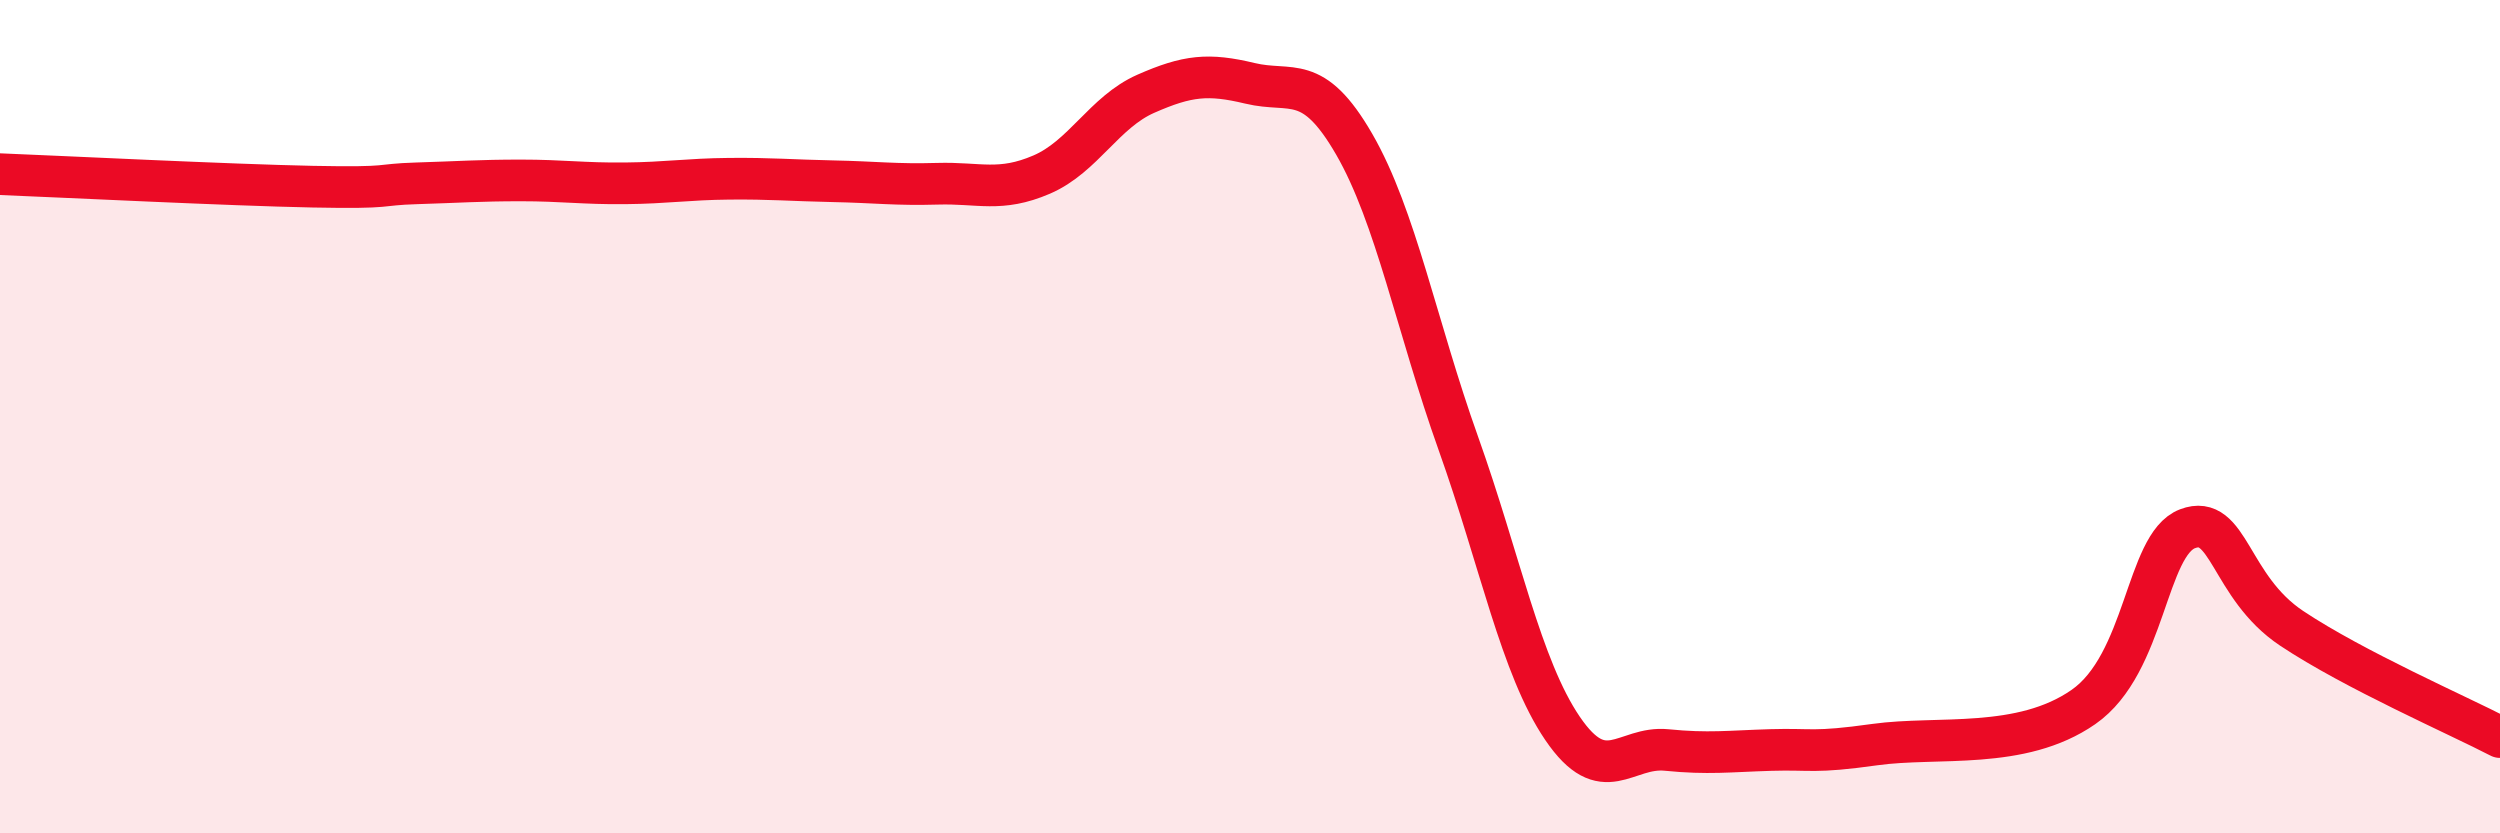
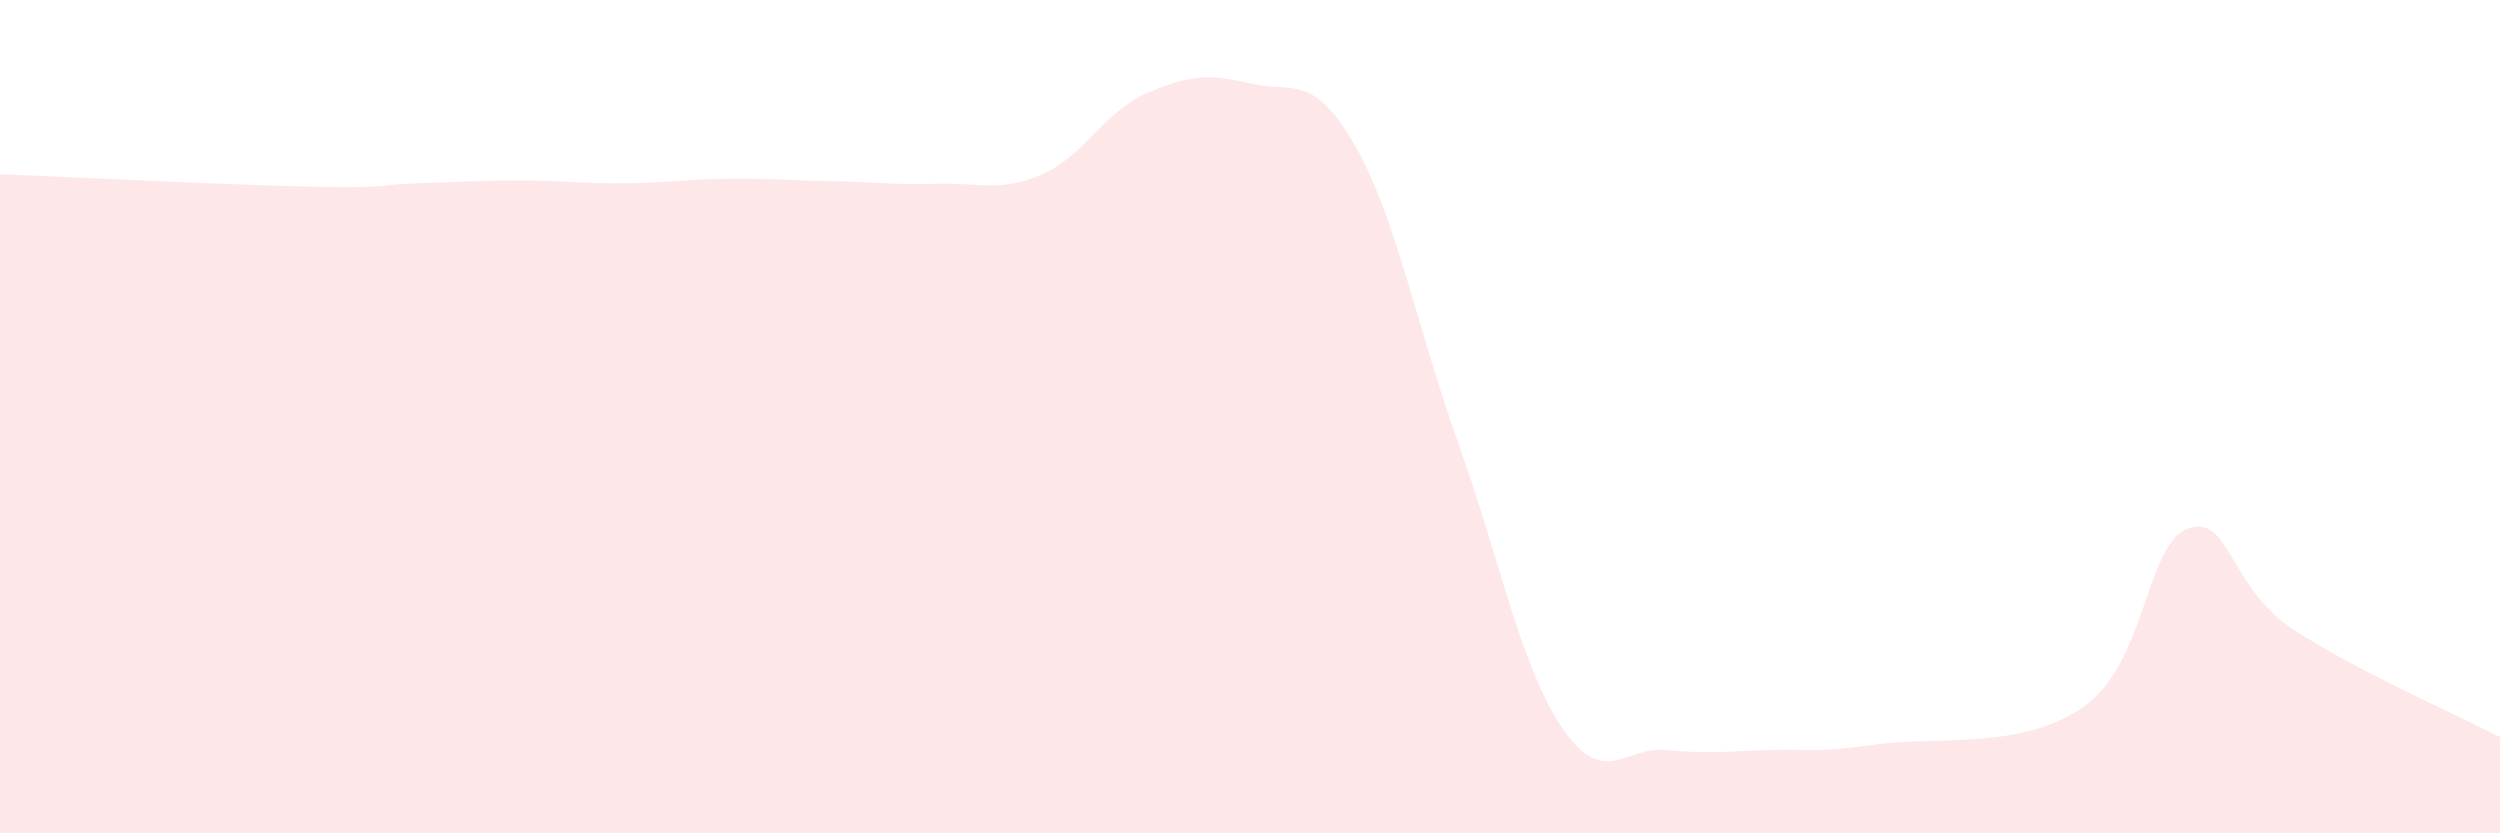
<svg xmlns="http://www.w3.org/2000/svg" width="60" height="20" viewBox="0 0 60 20">
  <path d="M 0,4.18 C 1.5,4.24 5.5,4.44 7.5,4.48 C 9.5,4.52 9,4.43 10,4.4 C 11,4.37 11.5,4.33 12.5,4.33 C 13.5,4.33 14,4.41 15,4.4 C 16,4.39 16.5,4.3 17.5,4.29 C 18.5,4.28 19,4.33 20,4.35 C 21,4.37 21.5,4.44 22.5,4.41 C 23.5,4.38 24,4.62 25,4.19 C 26,3.76 26.5,2.69 27.5,2.25 C 28.5,1.81 29,1.76 30,2 C 31,2.24 31.5,1.73 32.5,3.46 C 33.5,5.19 34,7.84 35,10.64 C 36,13.44 36.5,16.01 37.5,17.48 C 38.5,18.95 39,17.9 40,18 C 41,18.1 41.5,18.03 42.5,18 C 43.5,17.97 43.5,18.08 45,17.87 C 46.5,17.66 48.5,18.01 50,16.97 C 51.5,15.93 51.5,13.07 52.5,12.69 C 53.5,12.31 53.5,14.08 55,15.08 C 56.5,16.08 59,17.17 60,17.69L60 20L0 20Z" fill="#EB0A25" opacity="0.1" stroke-linecap="round" stroke-linejoin="round" />
-   <path d="M 0,4.18 C 1.5,4.24 5.5,4.44 7.5,4.48 C 9.5,4.52 9,4.43 10,4.4 C 11,4.37 11.5,4.33 12.5,4.33 C 13.5,4.33 14,4.41 15,4.4 C 16,4.39 16.5,4.3 17.5,4.29 C 18.5,4.28 19,4.33 20,4.35 C 21,4.37 21.5,4.44 22.5,4.41 C 23.5,4.38 24,4.62 25,4.19 C 26,3.76 26.5,2.69 27.5,2.25 C 28.5,1.81 29,1.76 30,2 C 31,2.24 31.5,1.73 32.5,3.46 C 33.5,5.19 34,7.84 35,10.64 C 36,13.44 36.5,16.01 37.5,17.48 C 38.5,18.95 39,17.9 40,18 C 41,18.1 41.5,18.03 42.5,18 C 43.5,17.97 43.5,18.08 45,17.87 C 46.5,17.66 48.5,18.01 50,16.97 C 51.5,15.93 51.5,13.07 52.5,12.69 C 53.5,12.31 53.5,14.08 55,15.08 C 56.5,16.08 59,17.17 60,17.69" stroke="#EB0A25" stroke-width="1" fill="none" stroke-linecap="round" stroke-linejoin="round" />
</svg>